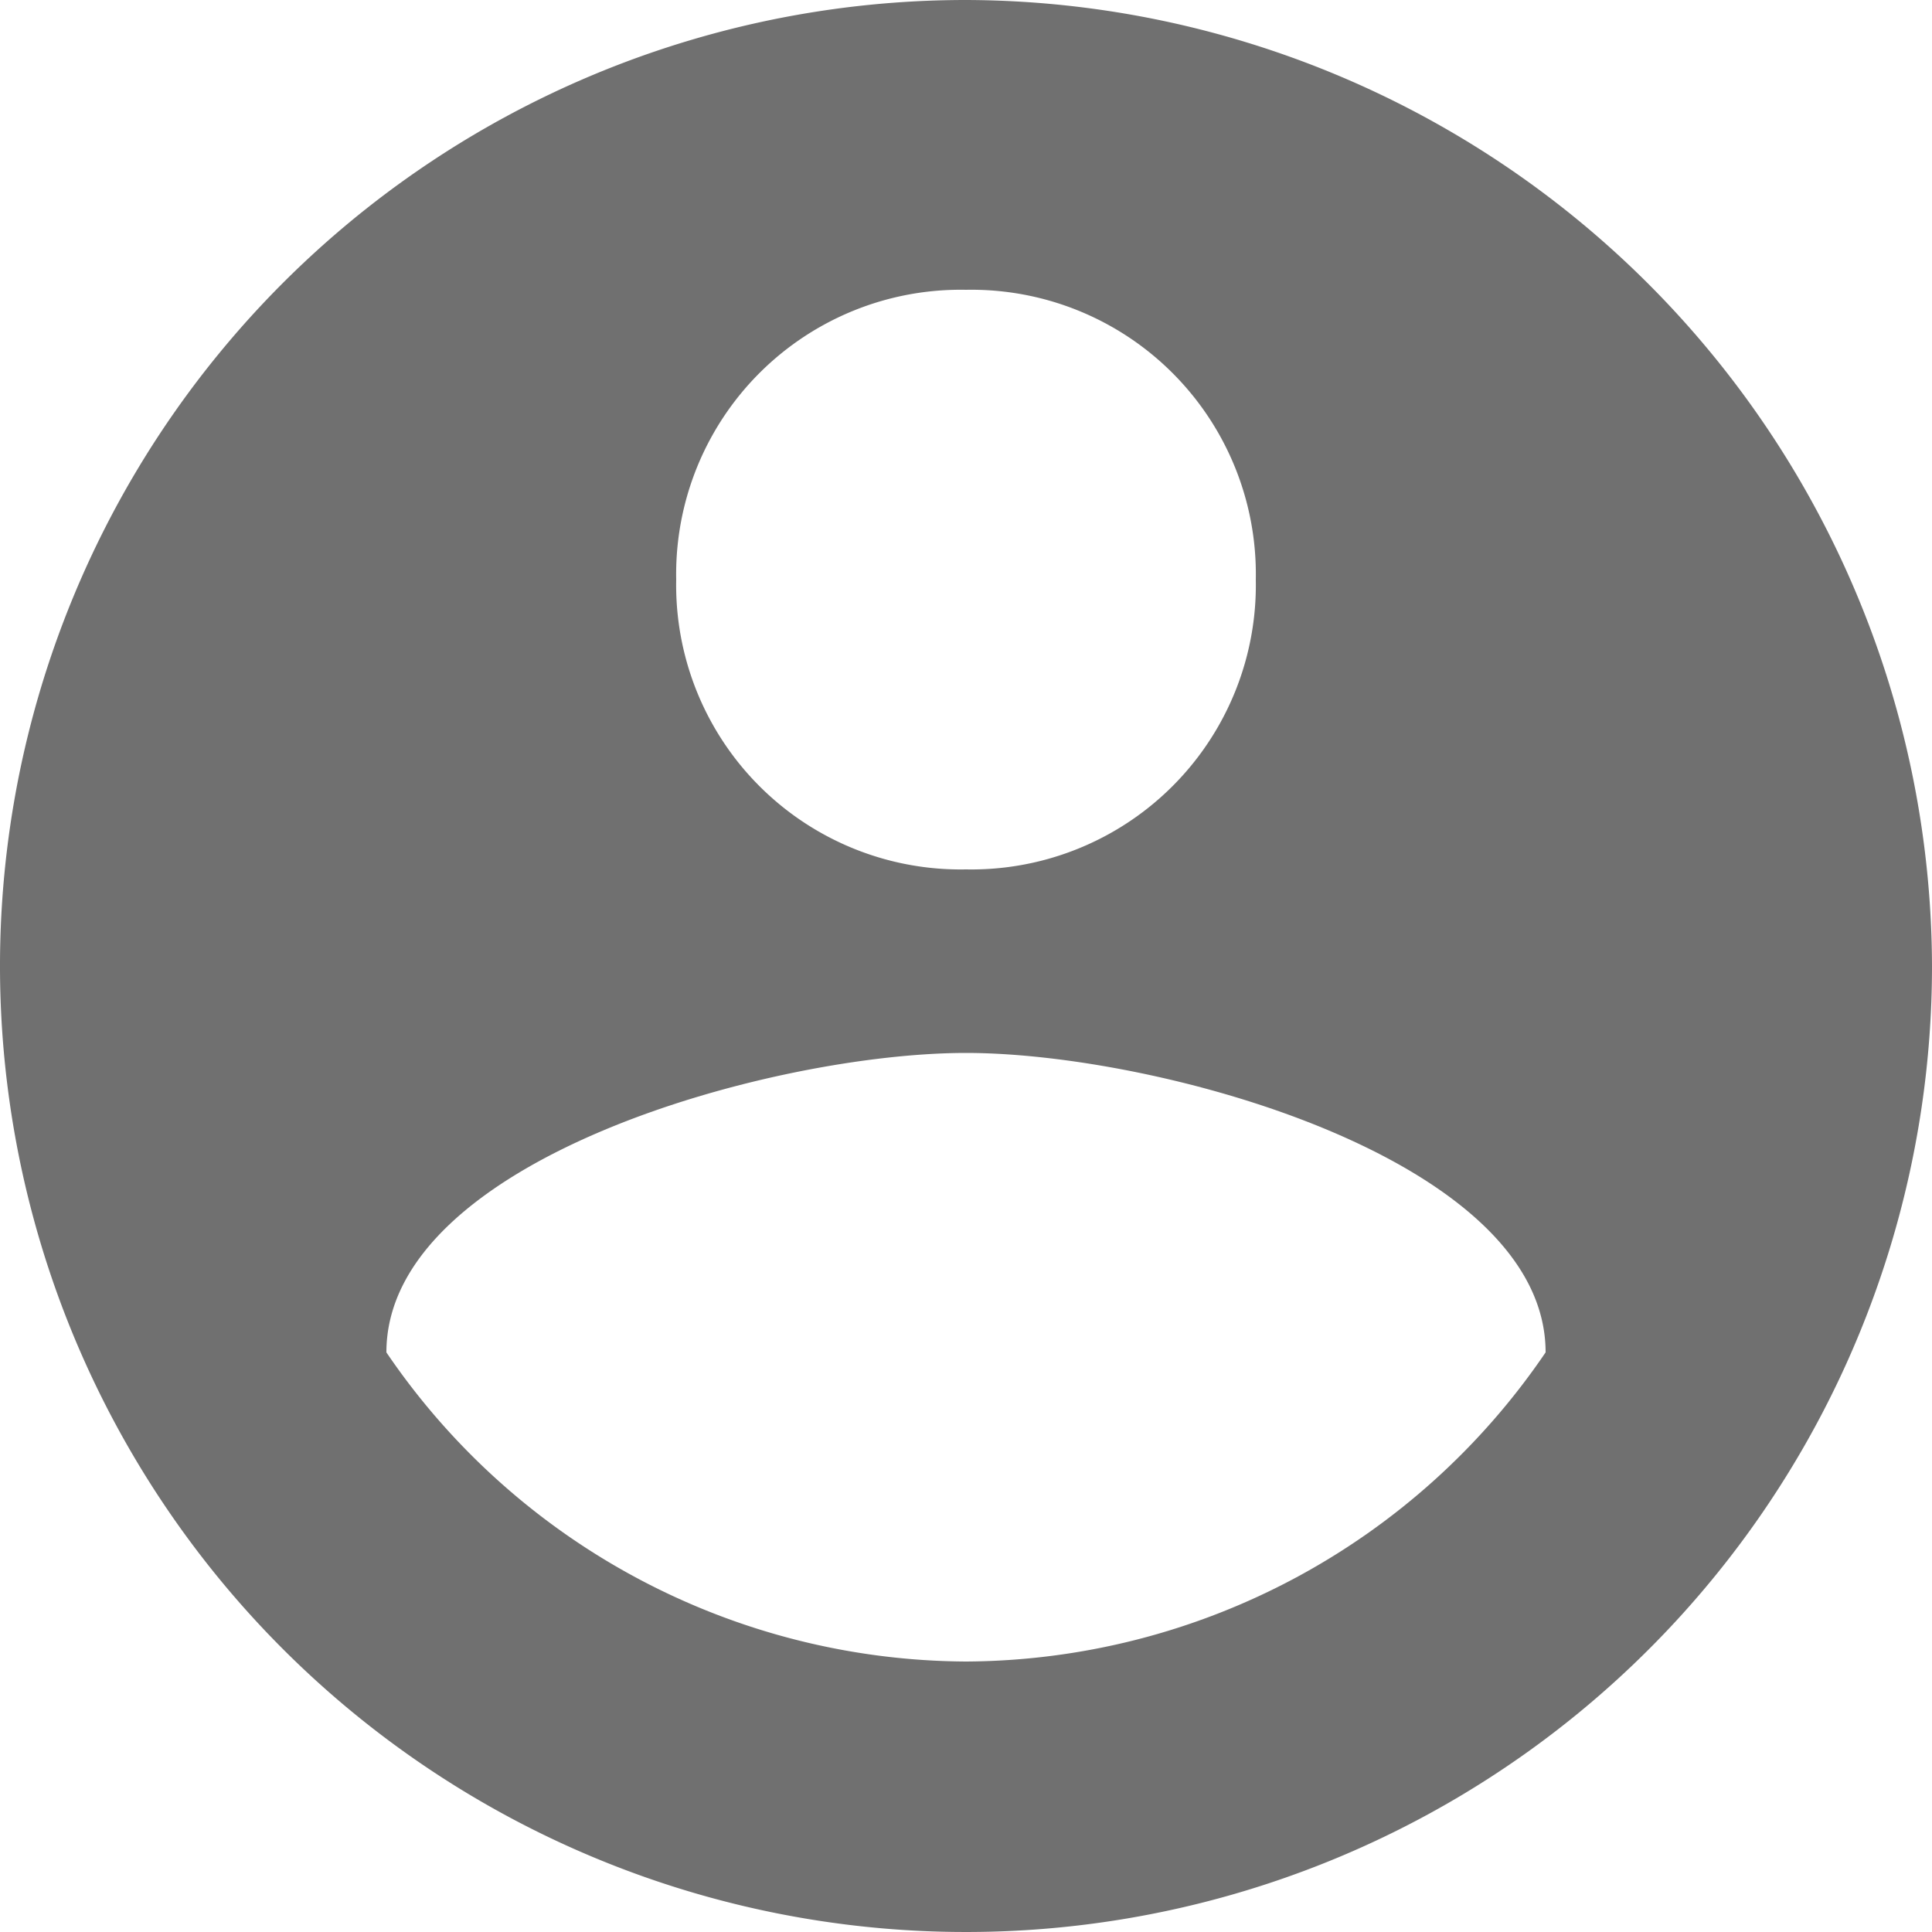
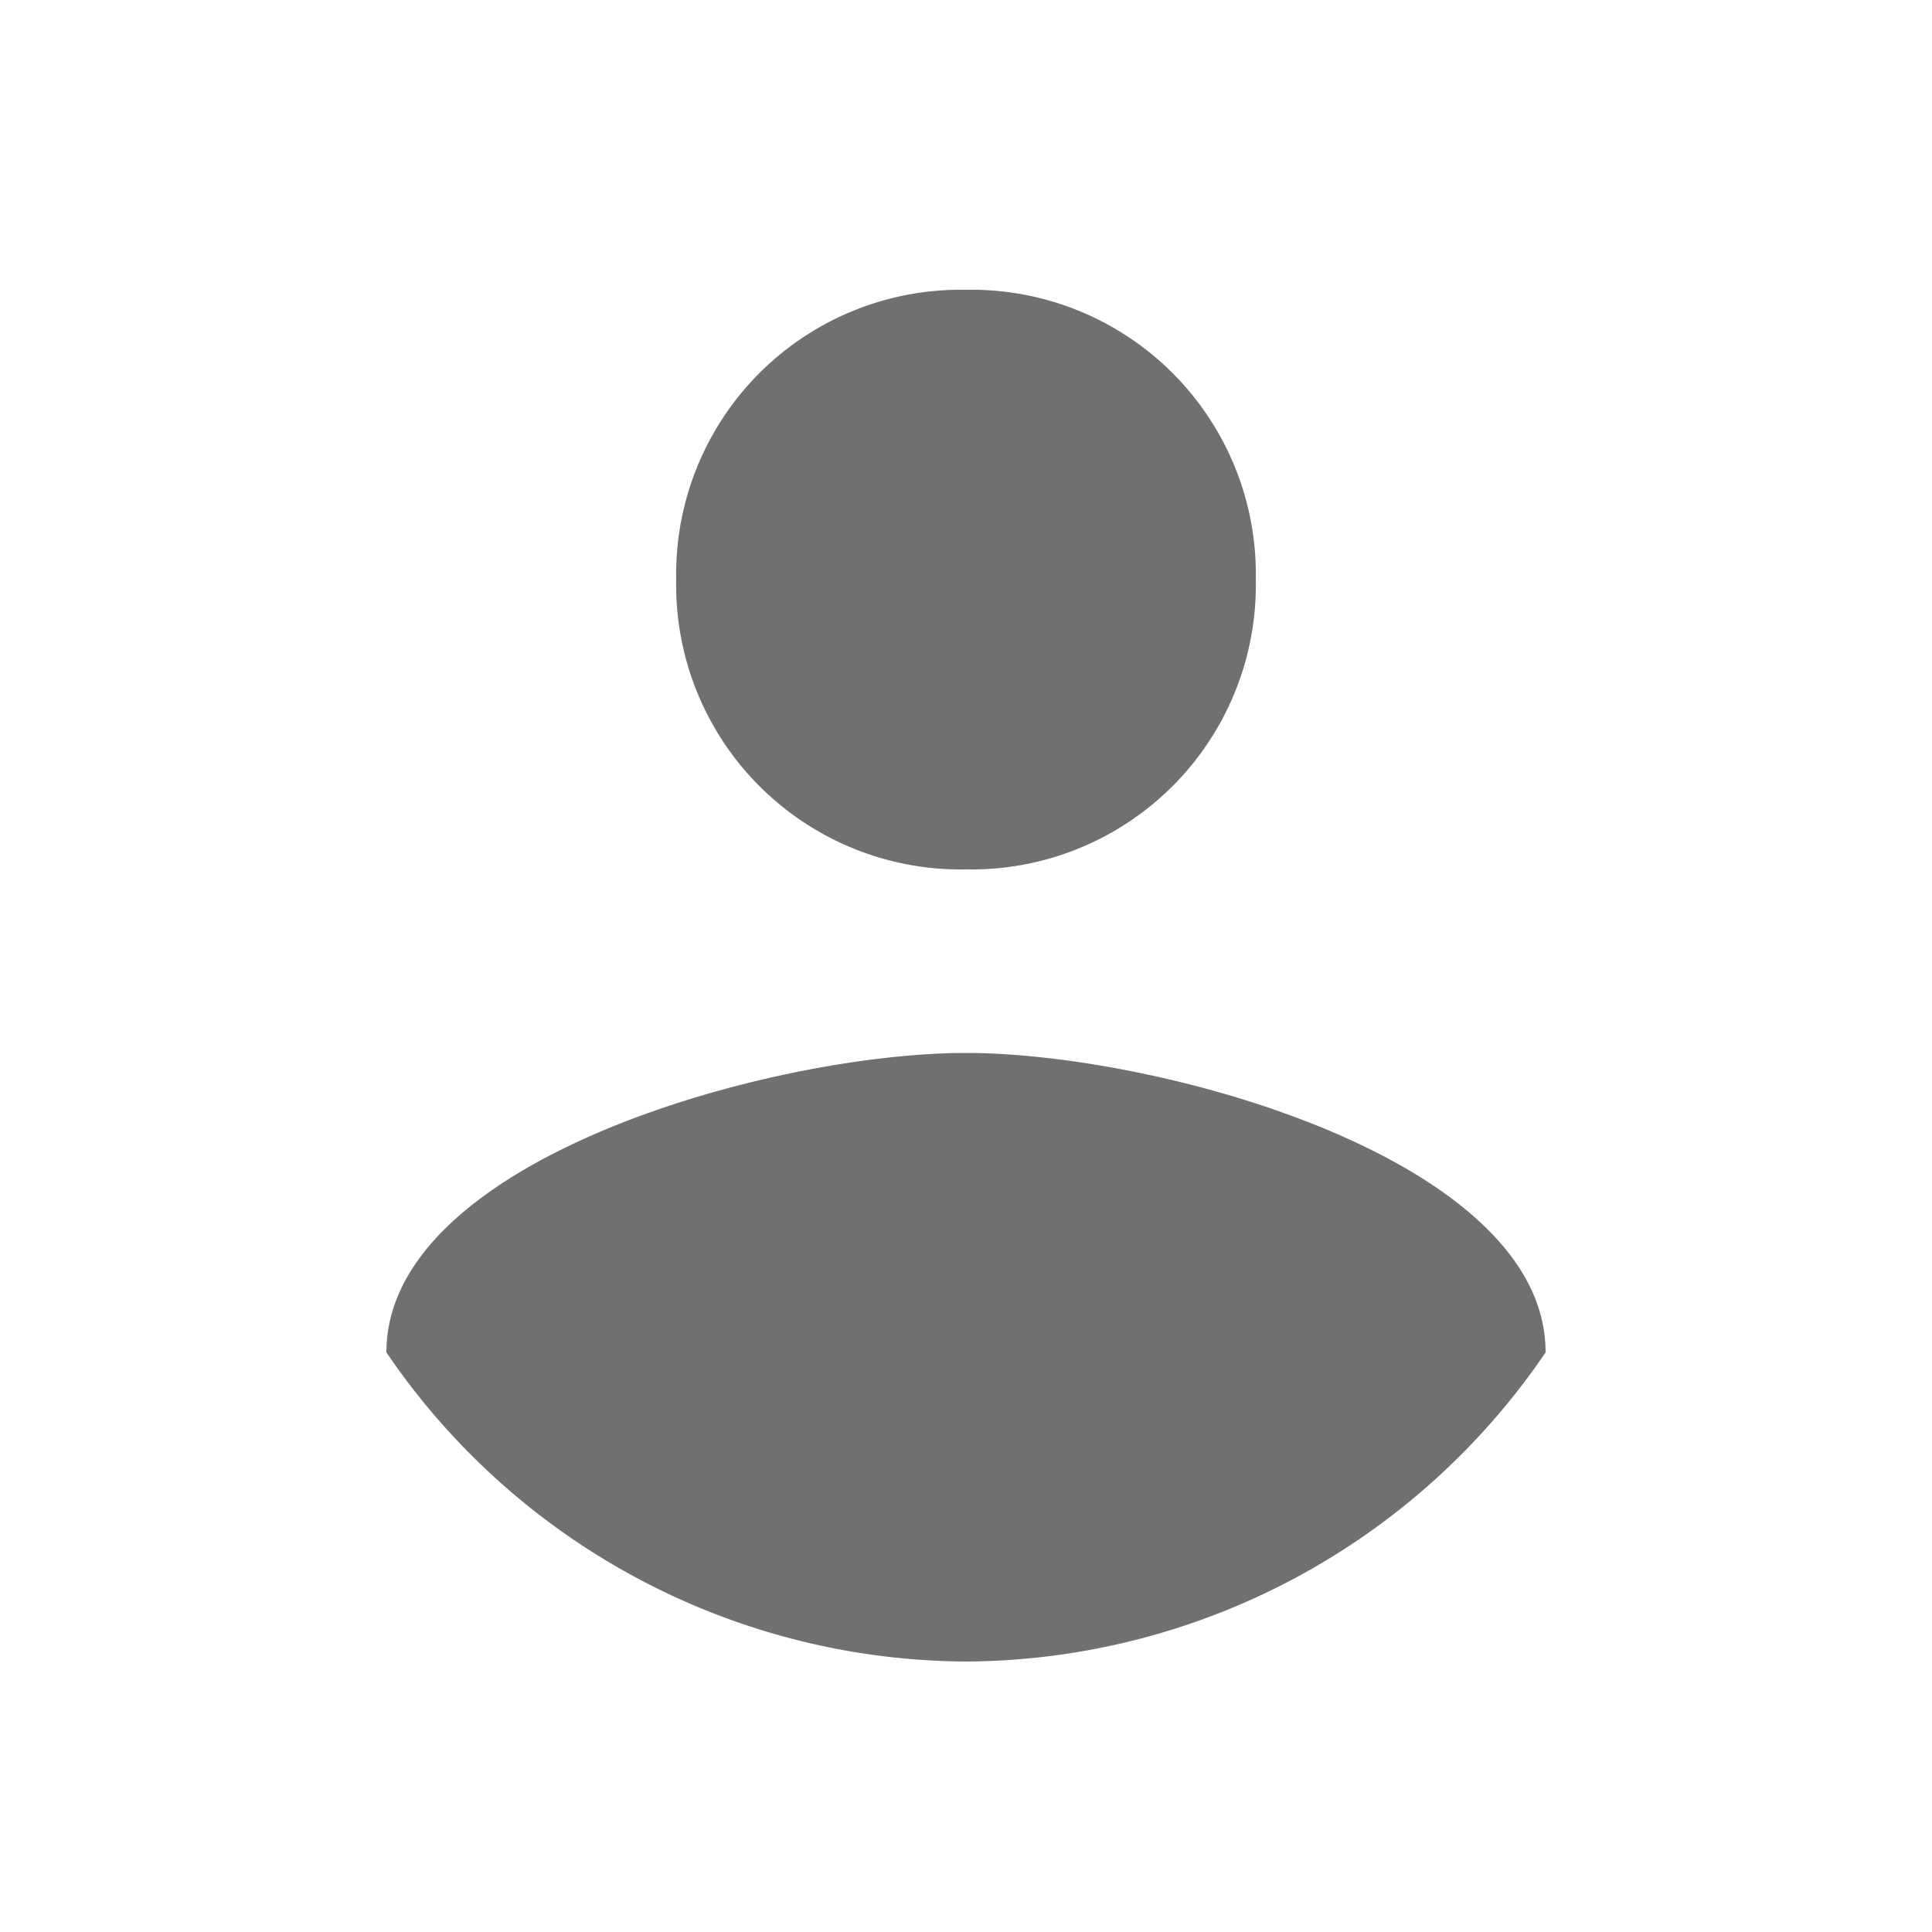
<svg xmlns="http://www.w3.org/2000/svg" id="round-account-button-with-user-inside" width="36" height="36" viewBox="0 0 36 36">
  <g id="account-circle">
-     <path id="Path_243" data-name="Path 243" d="M18,0A18,18,0,1,0,36,18,18.053,18.053,0,0,0,18,0Zm0,5.4a5.3,5.3,0,0,1,5.4,5.4A5.3,5.3,0,0,1,18,16.2a5.3,5.3,0,0,1-5.4-5.4A5.3,5.3,0,0,1,18,5.4Zm0,25.56A13.132,13.132,0,0,1,7.2,25.2c0-3.6,7.2-5.58,10.8-5.58S28.8,21.6,28.8,25.2A13.132,13.132,0,0,1,18,30.96Z" fill="#707070" />
+     <path id="Path_243" data-name="Path 243" d="M18,0Zm0,5.4a5.3,5.3,0,0,1,5.4,5.4A5.3,5.3,0,0,1,18,16.2a5.3,5.3,0,0,1-5.4-5.4A5.3,5.3,0,0,1,18,5.4Zm0,25.56A13.132,13.132,0,0,1,7.2,25.2c0-3.6,7.2-5.58,10.8-5.58S28.8,21.6,28.8,25.2A13.132,13.132,0,0,1,18,30.96Z" fill="#707070" />
  </g>
</svg>